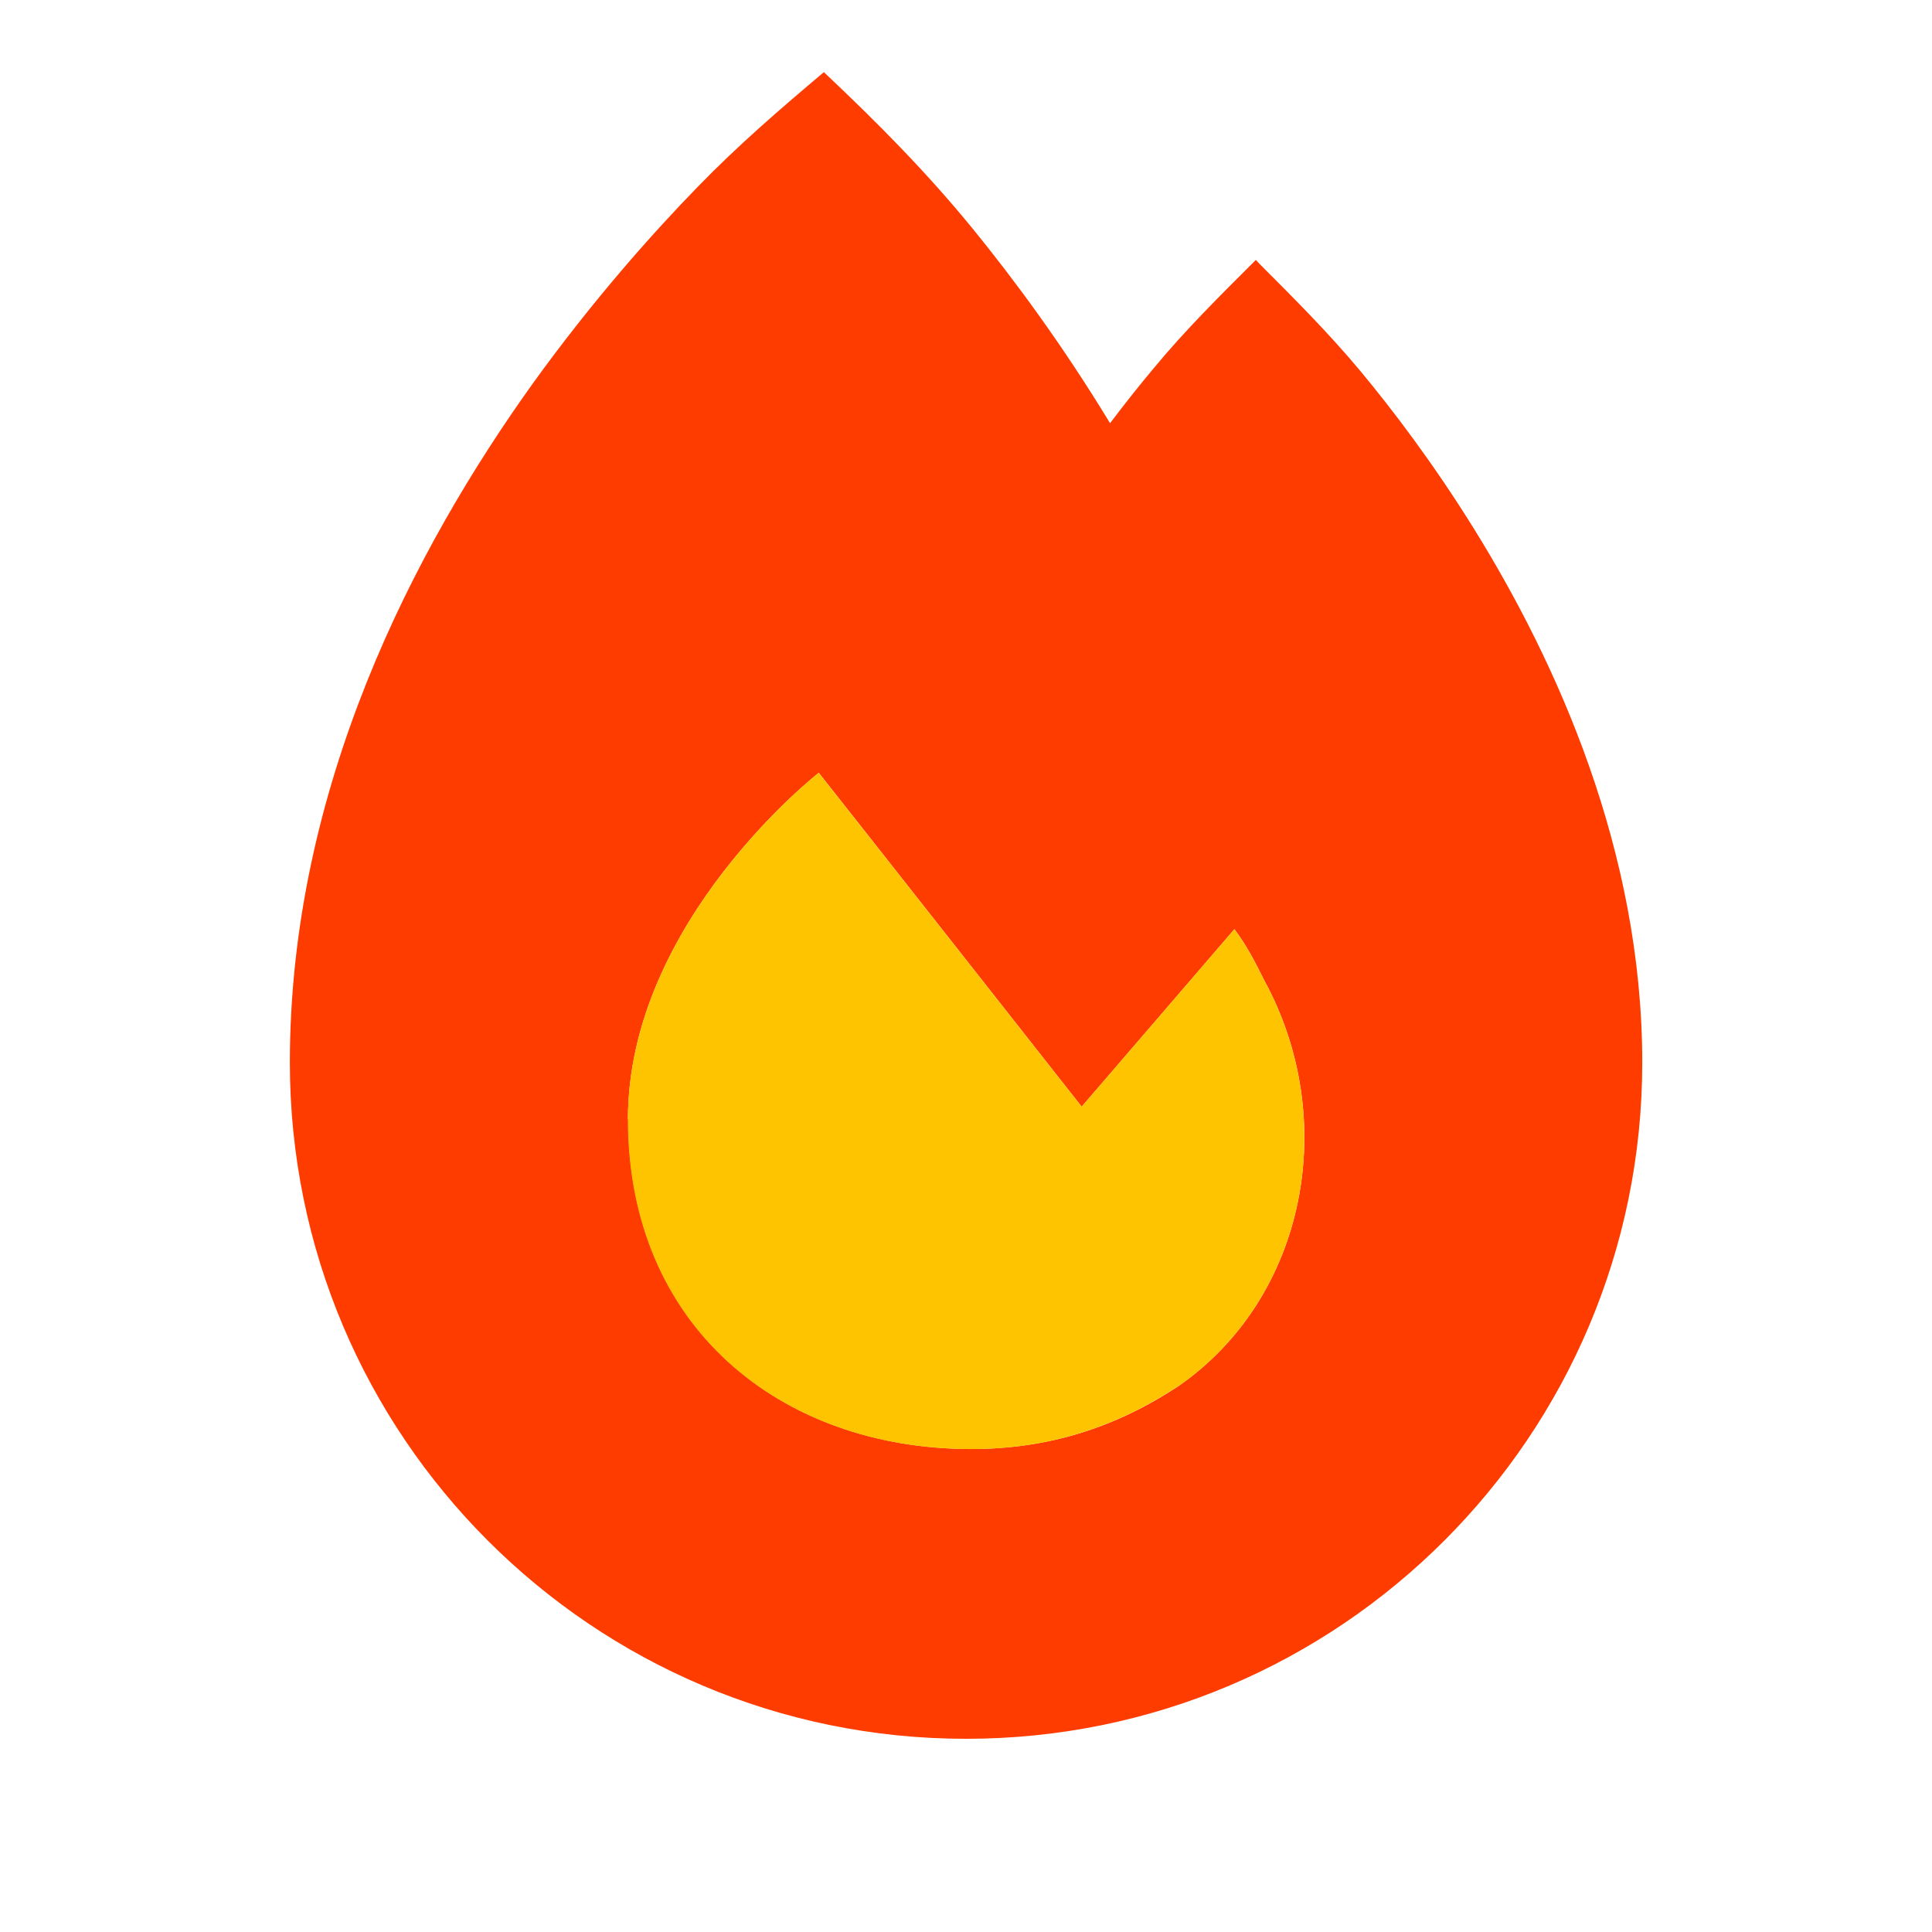
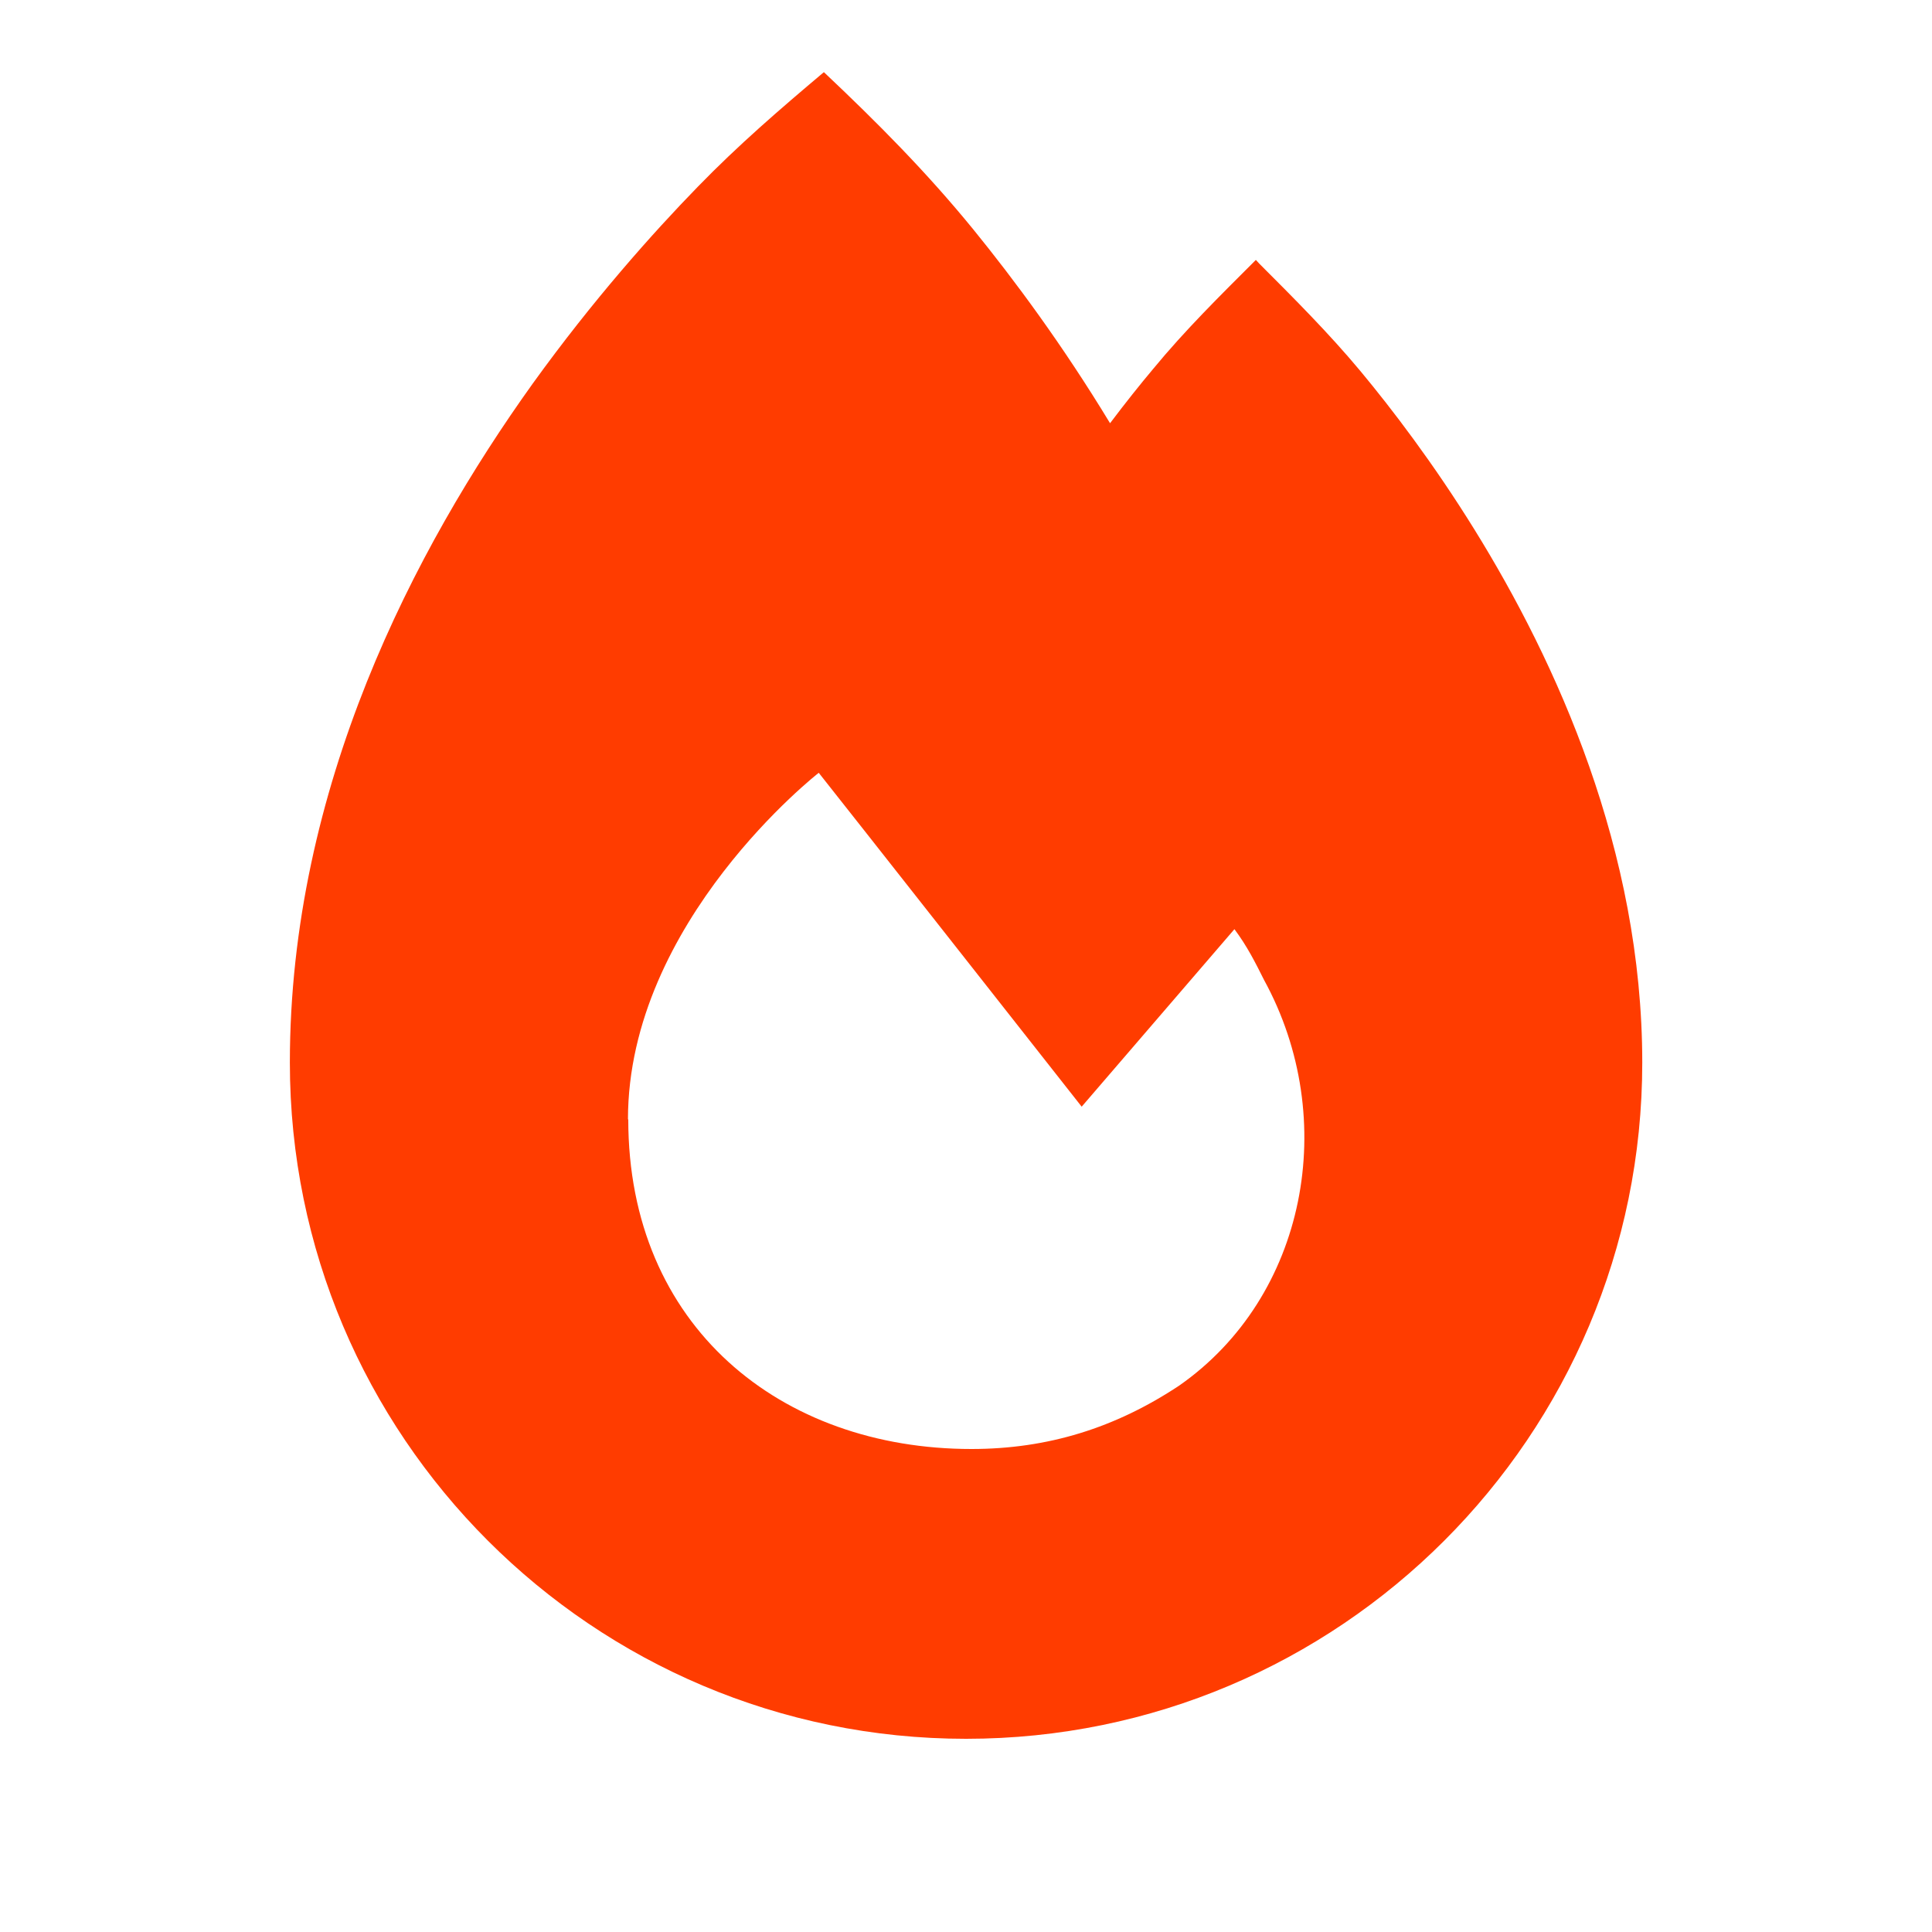
<svg xmlns="http://www.w3.org/2000/svg" width="32" height="32" viewBox="0 0 32 32" fill="none">
  <path d="M4.801 17.6C4.801 23.785 9.816 28.8 16.001 28.8C22.186 28.8 27.201 23.785 27.201 17.6C27.201 14.085 25.781 10.965 24.421 8.77C23.736 7.665 23.051 6.77 22.536 6.15C22.011 5.52 21.436 4.945 20.856 4.365L20.801 4.305C20.206 4.9 19.631 5.465 19.096 6.115C18.886 6.365 18.646 6.665 18.386 7.01C17.601 5.715 16.796 4.63 16.121 3.8C15.346 2.85 14.531 2.03 13.646 1.195C12.916 1.81 12.226 2.405 11.556 3.095C10.811 3.86 9.821 4.97 8.826 6.35C6.856 9.1 4.801 13.045 4.801 17.6ZM10.401 18.54C10.401 15.26 13.561 12.8 13.561 12.8C13.841 13.15 17.916 18.33 17.916 18.33L20.446 15.39C20.656 15.67 20.796 15.95 20.936 16.23C22.201 18.54 21.636 21.48 19.531 22.95C18.476 23.65 17.356 24 16.091 24C12.931 24 10.406 21.97 10.406 18.54H10.401Z" fill="#FF3C00" />
-   <path d="M19.525 22.951C18.47 23.651 17.35 24.001 16.085 24.001C12.925 24.001 10.4 21.971 10.4 18.541C10.4 15.261 13.56 12.801 13.56 12.801C13.84 13.151 17.915 18.331 17.915 18.331L20.445 15.391C20.655 15.671 20.795 15.951 20.935 16.231C22.2 18.541 21.635 21.481 19.53 22.951H19.525Z" fill="#FFC400" />
</svg>